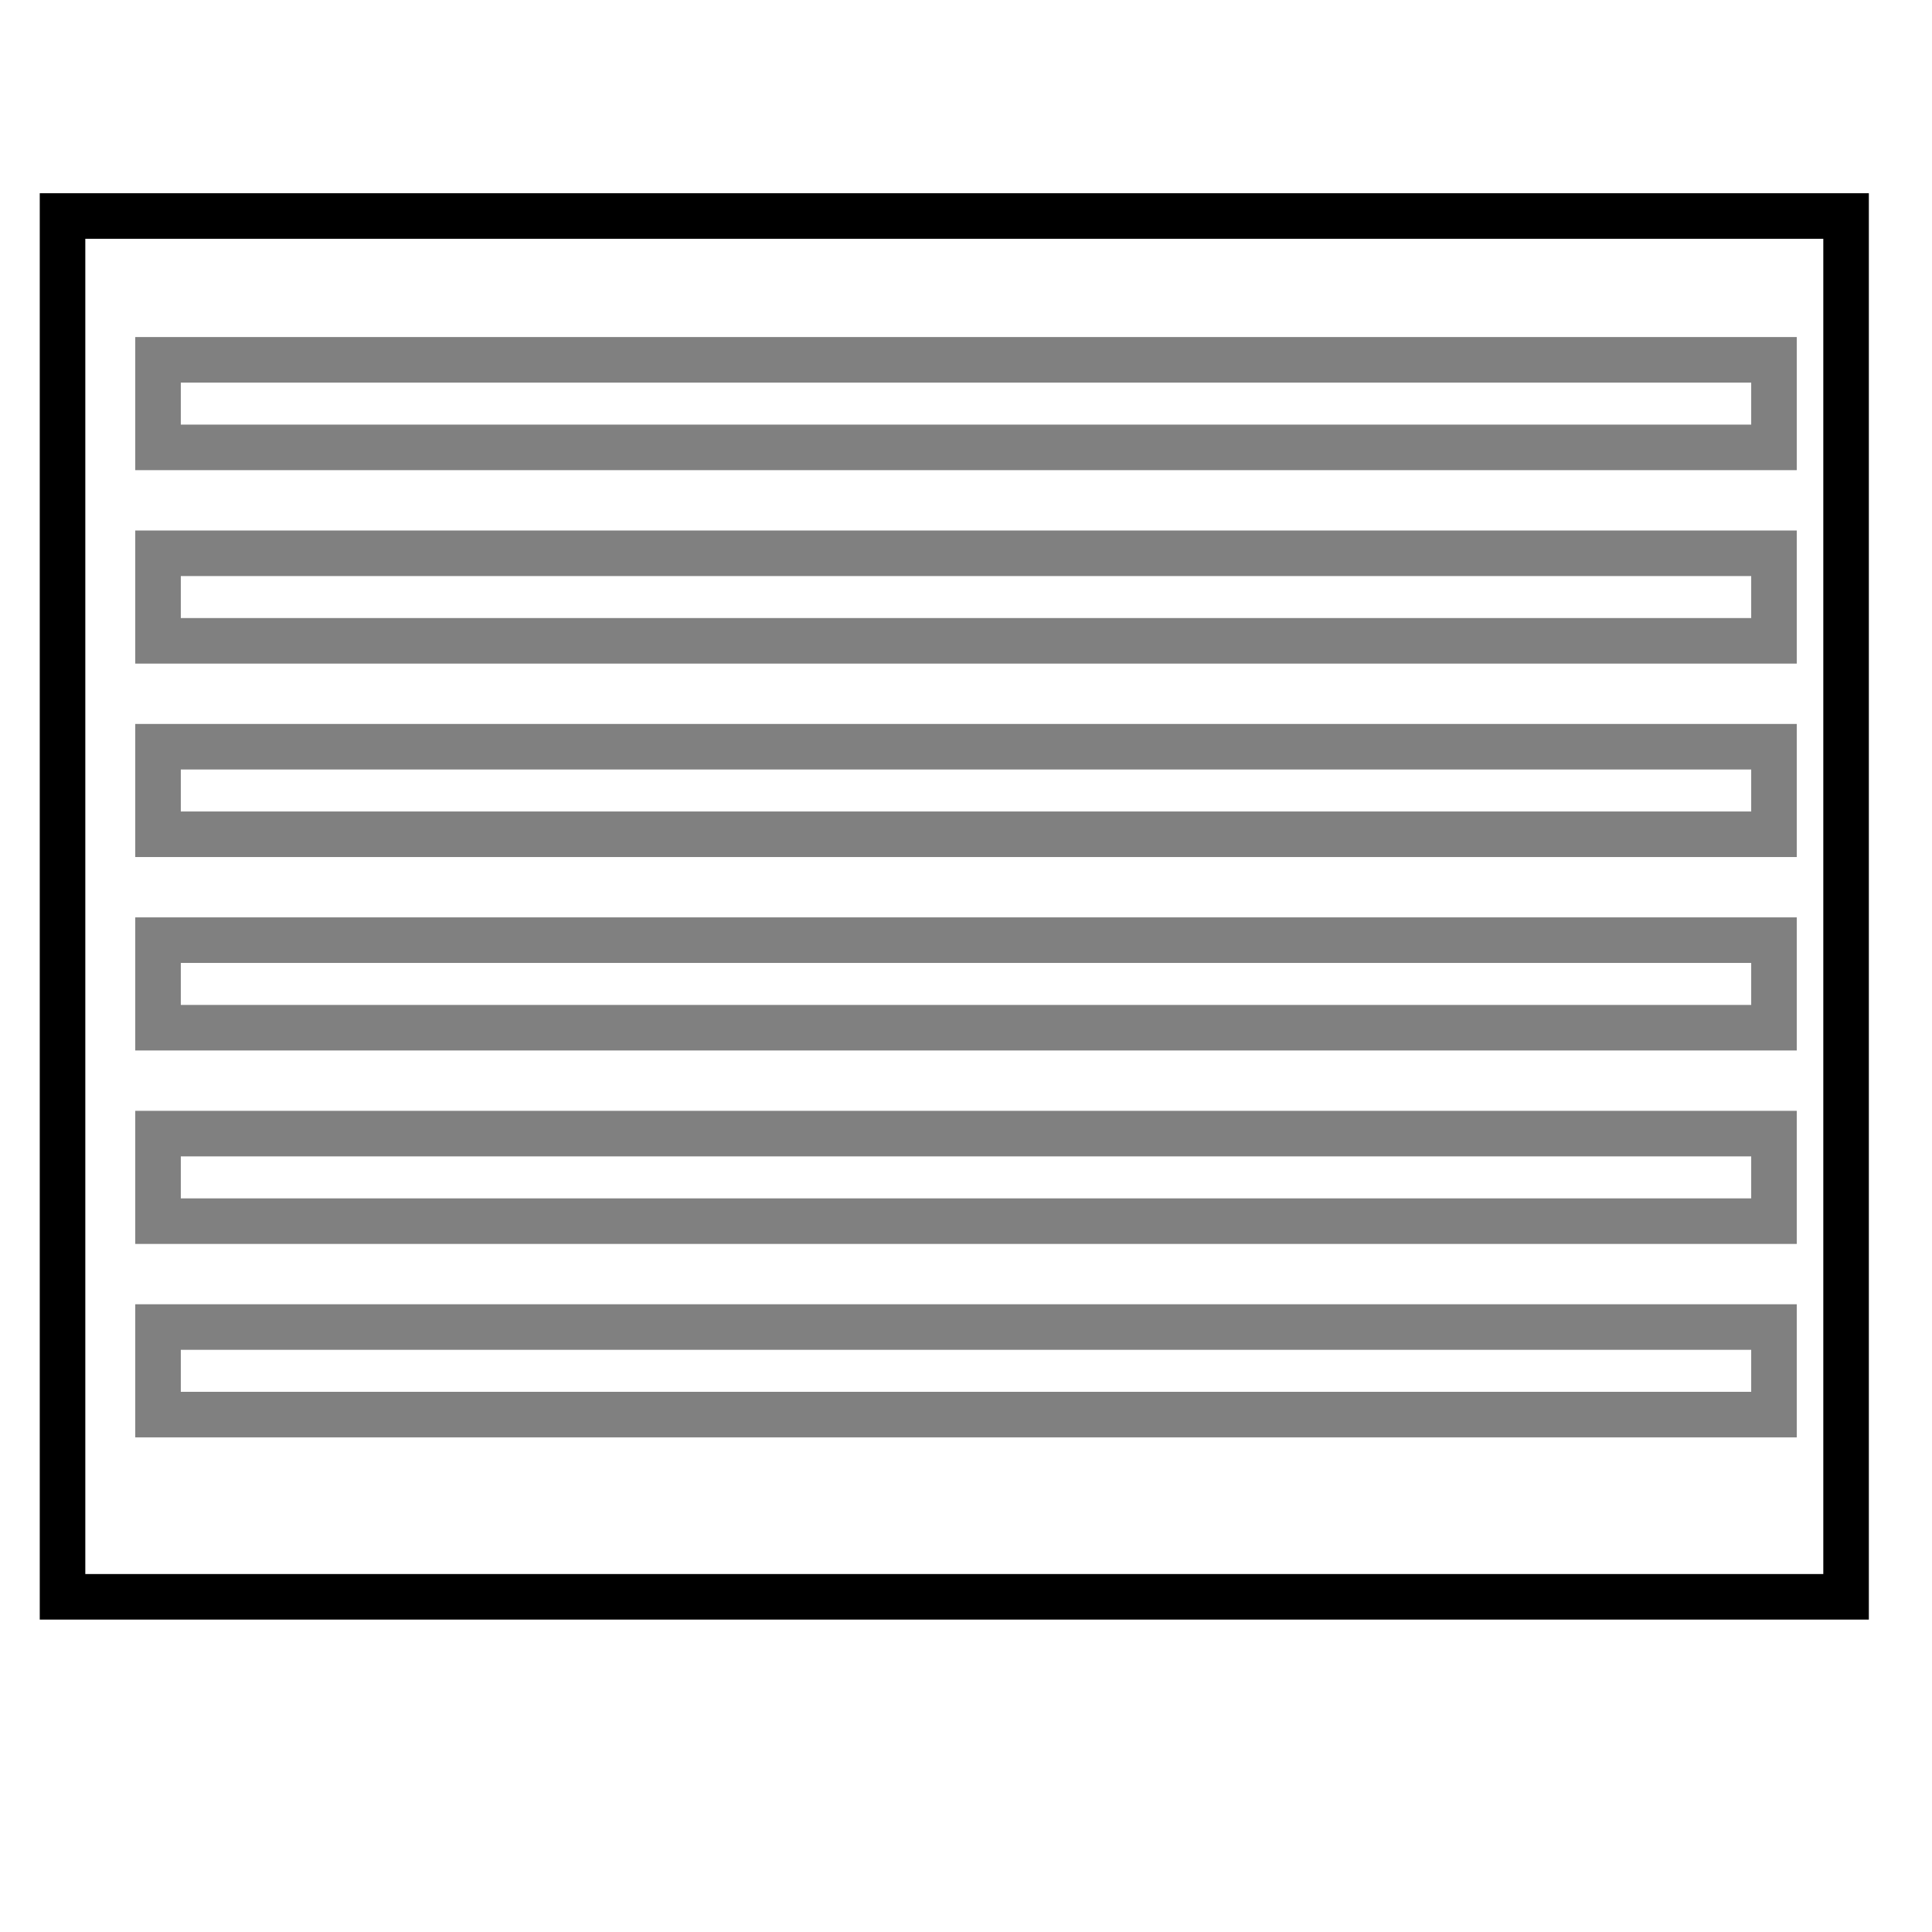
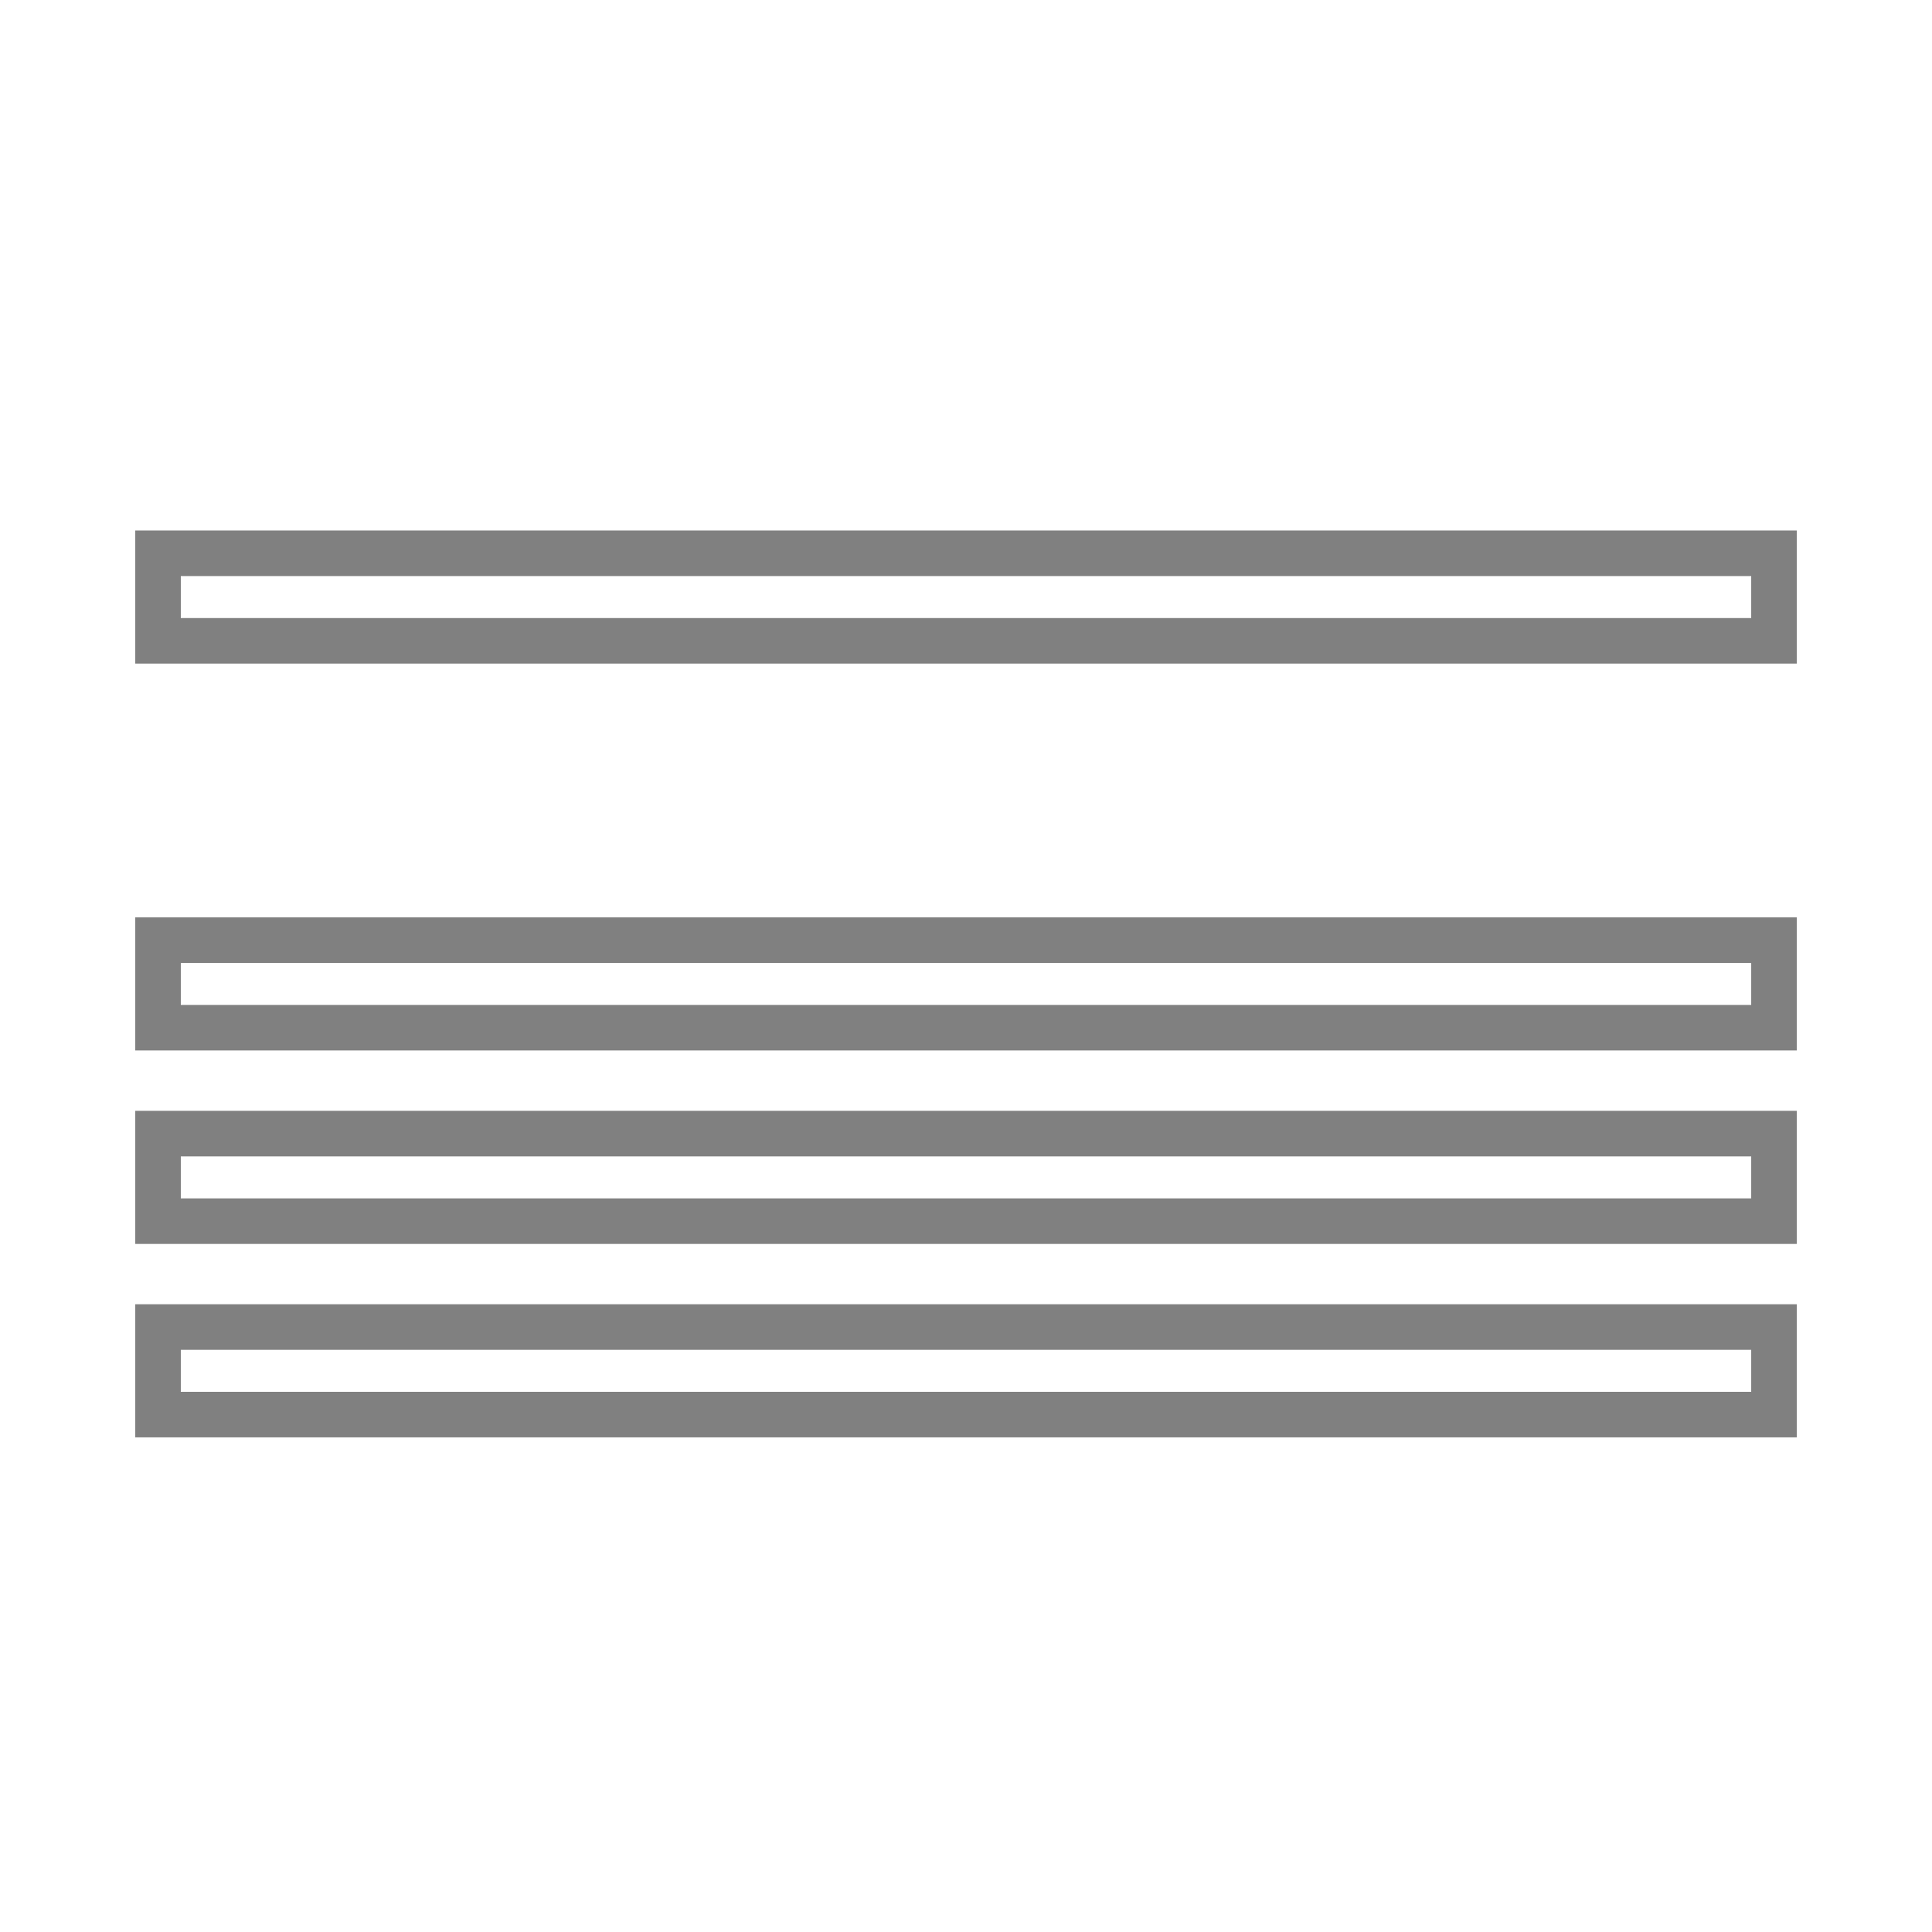
<svg xmlns="http://www.w3.org/2000/svg" xmlns:ns1="http://sodipodi.sourceforge.net/DTD/sodipodi-0.dtd" xmlns:ns2="http://www.inkscape.org/namespaces/inkscape" xmlns:xlink="http://www.w3.org/1999/xlink" width="136.533" height="136.533" id="svg1943" ns1:version="0.32" ns2:version="0.92.1 r15371" version="1.0" ns1:docname="scoresheet.svg">
  <defs id="defs1945">
    <linearGradient id="linearGradient2232">
      <stop style="stop-color:#b4942a;stop-opacity:1;" offset="0" id="stop2234" />
      <stop style="stop-color:#e4dcc9;stop-opacity:1" offset="1" id="stop2236" />
    </linearGradient>
    <linearGradient id="linearGradient3207">
      <stop style="stop-color:#ffffff;stop-opacity:1;" offset="0" id="stop3209" />
      <stop style="stop-color:#252525;stop-opacity:0;" offset="1" id="stop3211" />
    </linearGradient>
    <linearGradient id="linearGradient3225">
      <stop style="stop-color:#ffffff;stop-opacity:1;" offset="0" id="stop3227" />
      <stop style="stop-color:#aeaeae;stop-opacity:1;" offset="1" id="stop3229" />
    </linearGradient>
    <linearGradient id="linearGradient3325">
      <stop id="stop3327" offset="0" style="stop-color:#ffffff;stop-opacity:1;" />
      <stop id="stop3329" offset="1" style="stop-color:#ffffff;stop-opacity:0;" />
    </linearGradient>
    <linearGradient id="linearGradient3303">
      <stop style="stop-color:#ffffff;stop-opacity:0.683;" offset="0" id="stop3305" />
      <stop style="stop-color:#ffffff;stop-opacity:0;" offset="1" id="stop3307" />
    </linearGradient>
    <linearGradient id="linearGradient3058">
      <stop id="stop3060" offset="0" style="stop-color:#9a7600;stop-opacity:1;" />
      <stop style="stop-color:#e3ad00;stop-opacity:1;" offset="0.093" id="stop3066" />
      <stop id="stop3070" offset="0.504" style="stop-color:#ffcd2c;stop-opacity:1;" />
      <stop id="stop3068" offset="0.916" style="stop-color:#e3ad00;stop-opacity:1;" />
      <stop id="stop3062" offset="1" style="stop-color:#b98d00;stop-opacity:1;" />
    </linearGradient>
    <linearGradient id="linearGradient2598">
      <stop id="stop2600" offset="0" style="stop-color:#252525;stop-opacity:1;" />
      <stop style="stop-color:#252525;stop-opacity:1;" offset="0.5" id="stop2606" />
      <stop id="stop2608" offset="0.75" style="stop-color:#252525;stop-opacity:1;" />
      <stop id="stop2602" offset="1" style="stop-color:#000000;stop-opacity:1;" />
    </linearGradient>
    <linearGradient id="linearGradient2257">
      <stop style="stop-color:#b4942a;stop-opacity:1;" offset="0" id="stop2259" />
      <stop style="stop-color:#e4dcc9;stop-opacity:1" offset="1" id="stop2261" />
    </linearGradient>
    <linearGradient id="linearGradient3291" ns2:collect="always">
      <stop id="stop3293" offset="0" style="stop-color:#000000;stop-opacity:1;" />
      <stop id="stop3295" offset="1" style="stop-color:#000000;stop-opacity:0;" />
    </linearGradient>
    <radialGradient ns2:collect="always" xlink:href="#linearGradient3291" id="radialGradient2289" gradientUnits="userSpaceOnUse" gradientTransform="matrix(1,0,0,0.198,0,92.822)" cx="63.912" cy="115.709" fx="8.716" fy="123.915" r="63.912" />
    <linearGradient id="linearGradient7280">
      <stop style="stop-color:#72777a;stop-opacity:1;" offset="0" id="stop7282" />
      <stop id="stop7288" offset="0.5" style="stop-color:black;stop-opacity:0;" />
      <stop style="stop-color:#72757a;stop-opacity:1;" offset="1" id="stop7284" />
    </linearGradient>
    <linearGradient id="linearGradient3707">
      <stop style="stop-color:white;stop-opacity:1;" offset="0" id="stop3709" />
      <stop id="stop3715" offset="0.5" style="stop-color:#eee;stop-opacity:1;" />
      <stop style="stop-color:white;stop-opacity:0;" offset="1" id="stop3711" />
    </linearGradient>
    <linearGradient gradientTransform="translate(114.73,21.206)" y2="24.666" x2="60.001" y1="87.333" x1="60.001" gradientUnits="userSpaceOnUse" id="linearGradient3843">
      <stop id="stop3845" style="stop-color:white;stop-opacity:0;" offset="0.734" />
      <stop id="stop3847" style="stop-color:#d1d1d1;stop-opacity:1;" offset="1" />
    </linearGradient>
    <linearGradient id="XMLID_18_" gradientUnits="userSpaceOnUse" x1="112" y1="56" x2="120" y2="56" gradientTransform="translate(114.73,21.206)">
      <stop offset="0" style="stop-color:#BBBBBB" id="stop72" />
      <stop offset="1" style="stop-color:#888888" id="stop74" />
    </linearGradient>
    <linearGradient id="XMLID_17_" gradientUnits="userSpaceOnUse" x1="0" y1="56" x2="8" y2="56" gradientTransform="translate(114.73,21.206)">
      <stop offset="0" style="stop-color:#BBBBBB" id="stop65" />
      <stop offset="1" style="stop-color:#888888" id="stop67" />
    </linearGradient>
    <linearGradient id="XMLID_16_" gradientUnits="userSpaceOnUse" x1="112" y1="108" x2="120" y2="108" gradientTransform="translate(114.73,21.206)">
      <stop offset="0" style="stop-color:#BBBBBB" id="stop58" />
      <stop offset="1" style="stop-color:#888888" id="stop60" />
    </linearGradient>
    <linearGradient id="XMLID_15_" gradientUnits="userSpaceOnUse" x1="112" y1="4" x2="120" y2="4" gradientTransform="translate(114.73,21.206)">
      <stop offset="0" style="stop-color:#BBBBBB" id="stop51" />
      <stop offset="1" style="stop-color:#888888" id="stop53" />
    </linearGradient>
    <linearGradient id="XMLID_14_" gradientUnits="userSpaceOnUse" x1="0" y1="108" x2="8" y2="108" gradientTransform="translate(114.73,21.206)">
      <stop offset="0" style="stop-color:#BBBBBB" id="stop44" />
      <stop offset="1" style="stop-color:#888888" id="stop46" />
    </linearGradient>
    <linearGradient id="XMLID_13_" gradientUnits="userSpaceOnUse" x1="0" y1="4" x2="8" y2="4" gradientTransform="translate(114.73,21.206)">
      <stop offset="0" style="stop-color:#BBBBBB" id="stop37" />
      <stop offset="1" style="stop-color:#888888" id="stop39" />
    </linearGradient>
    <linearGradient id="XMLID_12_" gradientUnits="userSpaceOnUse" x1="56" y1="108" x2="64" y2="108" gradientTransform="translate(114.73,21.206)">
      <stop offset="0" style="stop-color:#BBBBBB" id="stop30" />
      <stop offset="1" style="stop-color:#888888" id="stop32" />
    </linearGradient>
    <linearGradient id="XMLID_11_" gradientUnits="userSpaceOnUse" x1="56" y1="4" x2="64" y2="4" gradientTransform="translate(114.73,21.206)">
      <stop offset="0" style="stop-color:#BBBBBB" id="stop23" />
      <stop offset="1" style="stop-color:#888888" id="stop25" />
    </linearGradient>
    <linearGradient id="XMLID_10_" gradientUnits="userSpaceOnUse" x1="60.001" y1="87.333" x2="60.001" y2="24.666" gradientTransform="translate(114.73,21.206)">
      <stop offset="0.734" style="stop-color:#b7b7b7;stop-opacity:0.435;" id="stop16" />
      <stop id="stop7278" style="stop-color:white;stop-opacity:0;" offset="1" />
      <stop offset="1" style="stop-color:#b7b7b7;stop-opacity:0.437;" id="stop18" />
    </linearGradient>
    <linearGradient ns2:collect="always" xlink:href="#XMLID_10_" id="linearGradient3835" gradientUnits="userSpaceOnUse" gradientTransform="matrix(1.111,0,0,1,5.333,16)" x1="60.001" y1="87.333" x2="60.001" y2="24.666" />
    <radialGradient ns2:collect="always" xlink:href="#XMLID_10_" id="radialGradient2819" cx="64" cy="64" fx="64" fy="64" r="40" gradientTransform="matrix(1.347,0,0,1,-22.22,0)" gradientUnits="userSpaceOnUse" />
  </defs>
  <ns1:namedview id="base" pagecolor="#ffffff" bordercolor="#666666" borderopacity="1.0" gridtolerance="10000" guidetolerance="10" objecttolerance="10" ns2:pageopacity="0.0" ns2:pageshadow="2" ns2:zoom="5.6568542" ns2:cx="120.89733" ns2:cy="62.253486" ns2:document-units="px" ns2:current-layer="layer1" width="128px" height="128px" showgrid="false" ns2:window-width="1920" ns2:window-height="1033" ns2:window-x="0" ns2:window-y="0" ns2:grid-points="true" ns2:window-maximized="1">
    <ns2:grid id="GridFromPre046Settings" type="xygrid" originx="0" originy="0" spacingx="4.267" spacingy="4.267" color="#3f3fff" empcolor="#3f3fff" opacity="0.15" empopacity="0.38" empspacing="0" />
  </ns1:namedview>
  <g ns2:label="Layer 1" ns2:groupmode="layer" id="layer1">
-     <rect style="color:#000000;clip-rule:nonzero;display:inline;overflow:visible;visibility:visible;opacity:1;isolation:auto;mix-blend-mode:normal;color-interpolation:sRGB;color-interpolation-filters:linearRGB;solid-color:#000000;solid-opacity:1;fill:none;fill-opacity:1;fill-rule:nonzero;stroke:#000000;stroke-width:3.219;stroke-linecap:square;stroke-linejoin:miter;stroke-miterlimit:4;stroke-dasharray:none;stroke-dashoffset:0;stroke-opacity:1;marker:none;color-rendering:auto;image-rendering:auto;shape-rendering:auto;text-rendering:auto;enable-background:accumulate" id="rect4601" width="126.042" height="97.581" x="4.419" y="15.265" />
    <rect style="color:#000000;clip-rule:nonzero;display:inline;overflow:visible;visibility:visible;opacity:1;isolation:auto;mix-blend-mode:normal;color-interpolation:sRGB;color-interpolation-filters:linearRGB;solid-color:#000000;solid-opacity:1;fill:none;fill-opacity:1;fill-rule:nonzero;stroke:#808080;stroke-width:3.219;stroke-linecap:square;stroke-linejoin:miter;stroke-miterlimit:4;stroke-dasharray:none;stroke-dashoffset:0;stroke-opacity:1;marker:none;color-rendering:auto;image-rendering:auto;shape-rendering:auto;text-rendering:auto;enable-background:accumulate" id="rect4603" width="114.198" height="6.187" x="11.168" y="39.1" />
-     <rect style="color:#000000;clip-rule:nonzero;display:inline;overflow:visible;visibility:visible;opacity:1;isolation:auto;mix-blend-mode:normal;color-interpolation:sRGB;color-interpolation-filters:linearRGB;solid-color:#000000;solid-opacity:1;fill:none;fill-opacity:1;fill-rule:nonzero;stroke:#808080;stroke-width:3.219;stroke-linecap:square;stroke-linejoin:miter;stroke-miterlimit:4;stroke-dasharray:none;stroke-dashoffset:0;stroke-opacity:1;marker:none;color-rendering:auto;image-rendering:auto;shape-rendering:auto;text-rendering:auto;enable-background:accumulate" id="rect4603-3" width="114.198" height="6.187" x="11.168" y="52.77" />
    <rect style="color:#000000;clip-rule:nonzero;display:inline;overflow:visible;visibility:visible;opacity:1;isolation:auto;mix-blend-mode:normal;color-interpolation:sRGB;color-interpolation-filters:linearRGB;solid-color:#000000;solid-opacity:1;fill:none;fill-opacity:1;fill-rule:nonzero;stroke:#808080;stroke-width:3.219;stroke-linecap:square;stroke-linejoin:miter;stroke-miterlimit:4;stroke-dasharray:none;stroke-dashoffset:0;stroke-opacity:1;marker:none;color-rendering:auto;image-rendering:auto;shape-rendering:auto;text-rendering:auto;enable-background:accumulate" id="rect4603-6" width="114.198" height="6.187" x="11.168" y="66.44" />
    <rect style="color:#000000;clip-rule:nonzero;display:inline;overflow:visible;visibility:visible;opacity:1;isolation:auto;mix-blend-mode:normal;color-interpolation:sRGB;color-interpolation-filters:linearRGB;solid-color:#000000;solid-opacity:1;fill:none;fill-opacity:1;fill-rule:nonzero;stroke:#808080;stroke-width:3.219;stroke-linecap:square;stroke-linejoin:miter;stroke-miterlimit:4;stroke-dasharray:none;stroke-dashoffset:0;stroke-opacity:1;marker:none;color-rendering:auto;image-rendering:auto;shape-rendering:auto;text-rendering:auto;enable-background:accumulate" id="rect4603-6-7" width="114.198" height="6.187" x="11.168" y="93.781" />
    <rect style="color:#000000;clip-rule:nonzero;display:inline;overflow:visible;visibility:visible;opacity:1;isolation:auto;mix-blend-mode:normal;color-interpolation:sRGB;color-interpolation-filters:linearRGB;solid-color:#000000;solid-opacity:1;fill:none;fill-opacity:1;fill-rule:nonzero;stroke:#808080;stroke-width:3.219;stroke-linecap:square;stroke-linejoin:miter;stroke-miterlimit:4;stroke-dasharray:none;stroke-dashoffset:0;stroke-opacity:1;marker:none;color-rendering:auto;image-rendering:auto;shape-rendering:auto;text-rendering:auto;enable-background:accumulate" id="rect4603-6-5" width="114.198" height="6.187" x="11.168" y="80.111" />
-     <rect style="color:#000000;clip-rule:nonzero;display:inline;overflow:visible;visibility:visible;opacity:1;isolation:auto;mix-blend-mode:normal;color-interpolation:sRGB;color-interpolation-filters:linearRGB;solid-color:#000000;solid-opacity:1;fill:none;fill-opacity:1;fill-rule:nonzero;stroke:#808080;stroke-width:3.219;stroke-linecap:square;stroke-linejoin:miter;stroke-miterlimit:4;stroke-dasharray:none;stroke-dashoffset:0;stroke-opacity:1;marker:none;color-rendering:auto;image-rendering:auto;shape-rendering:auto;text-rendering:auto;enable-background:accumulate" id="rect4603-6-3" width="114.198" height="6.187" x="11.168" y="25.429" />
  </g>
</svg>